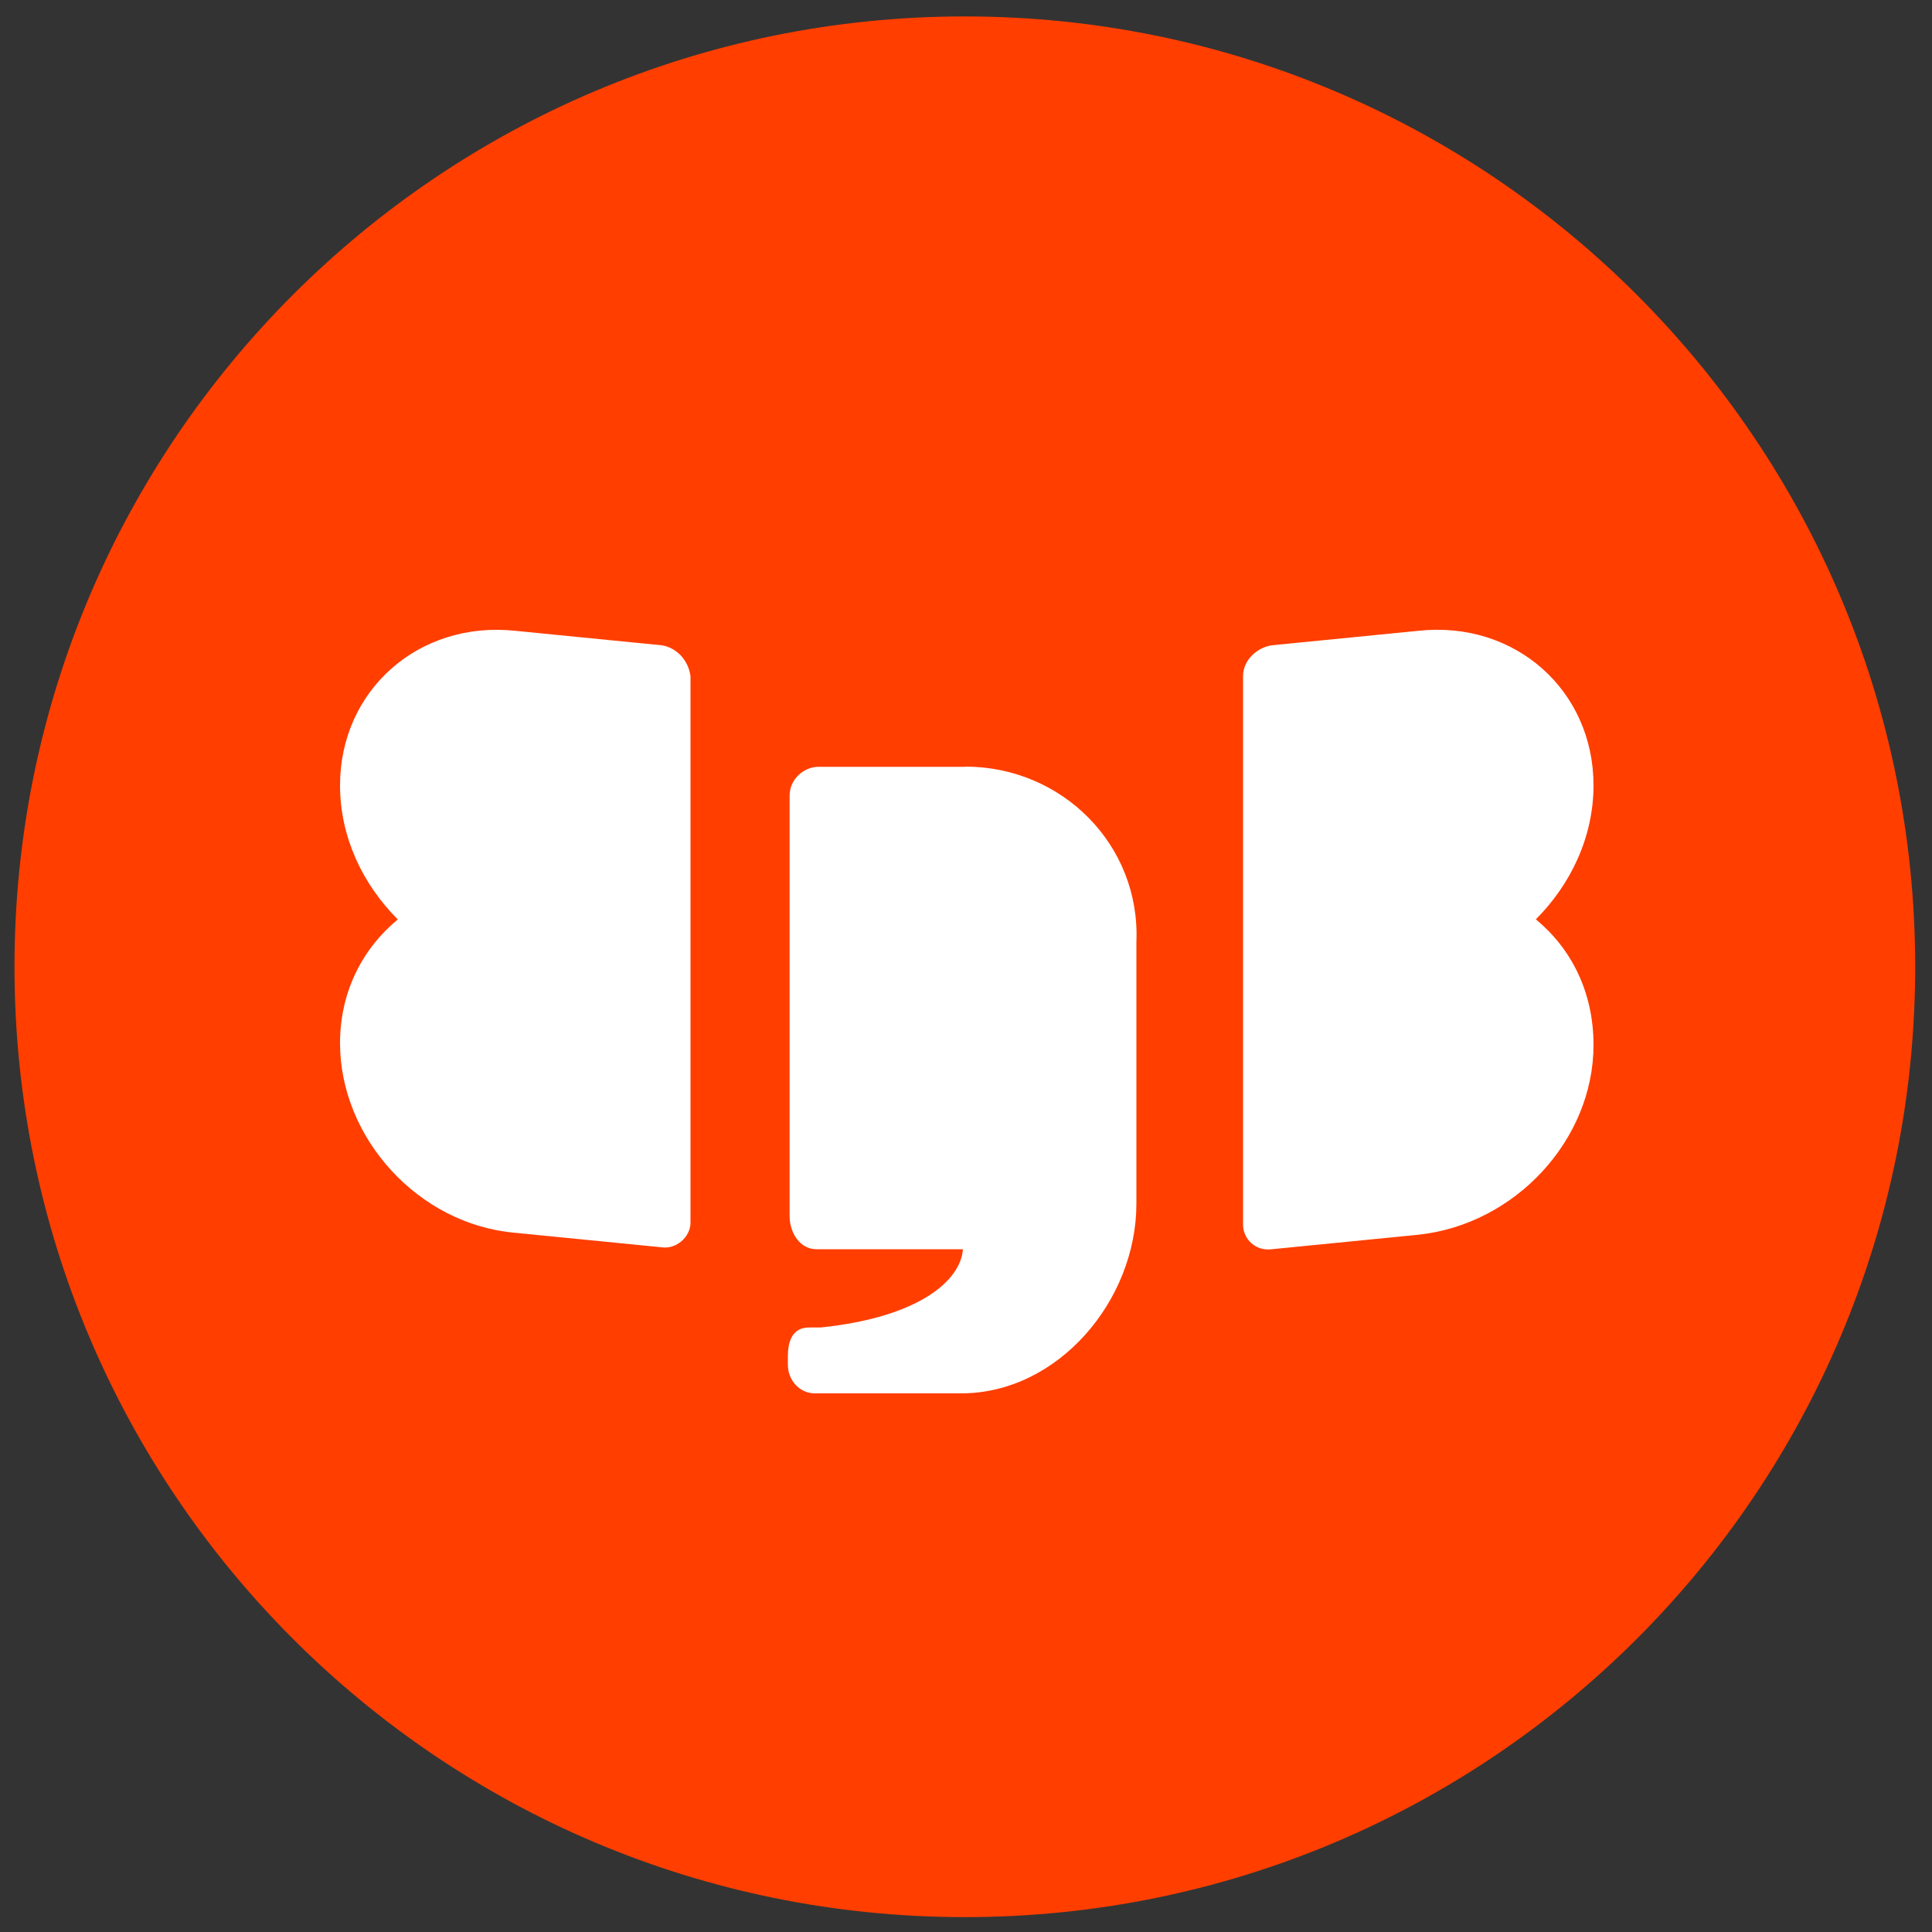
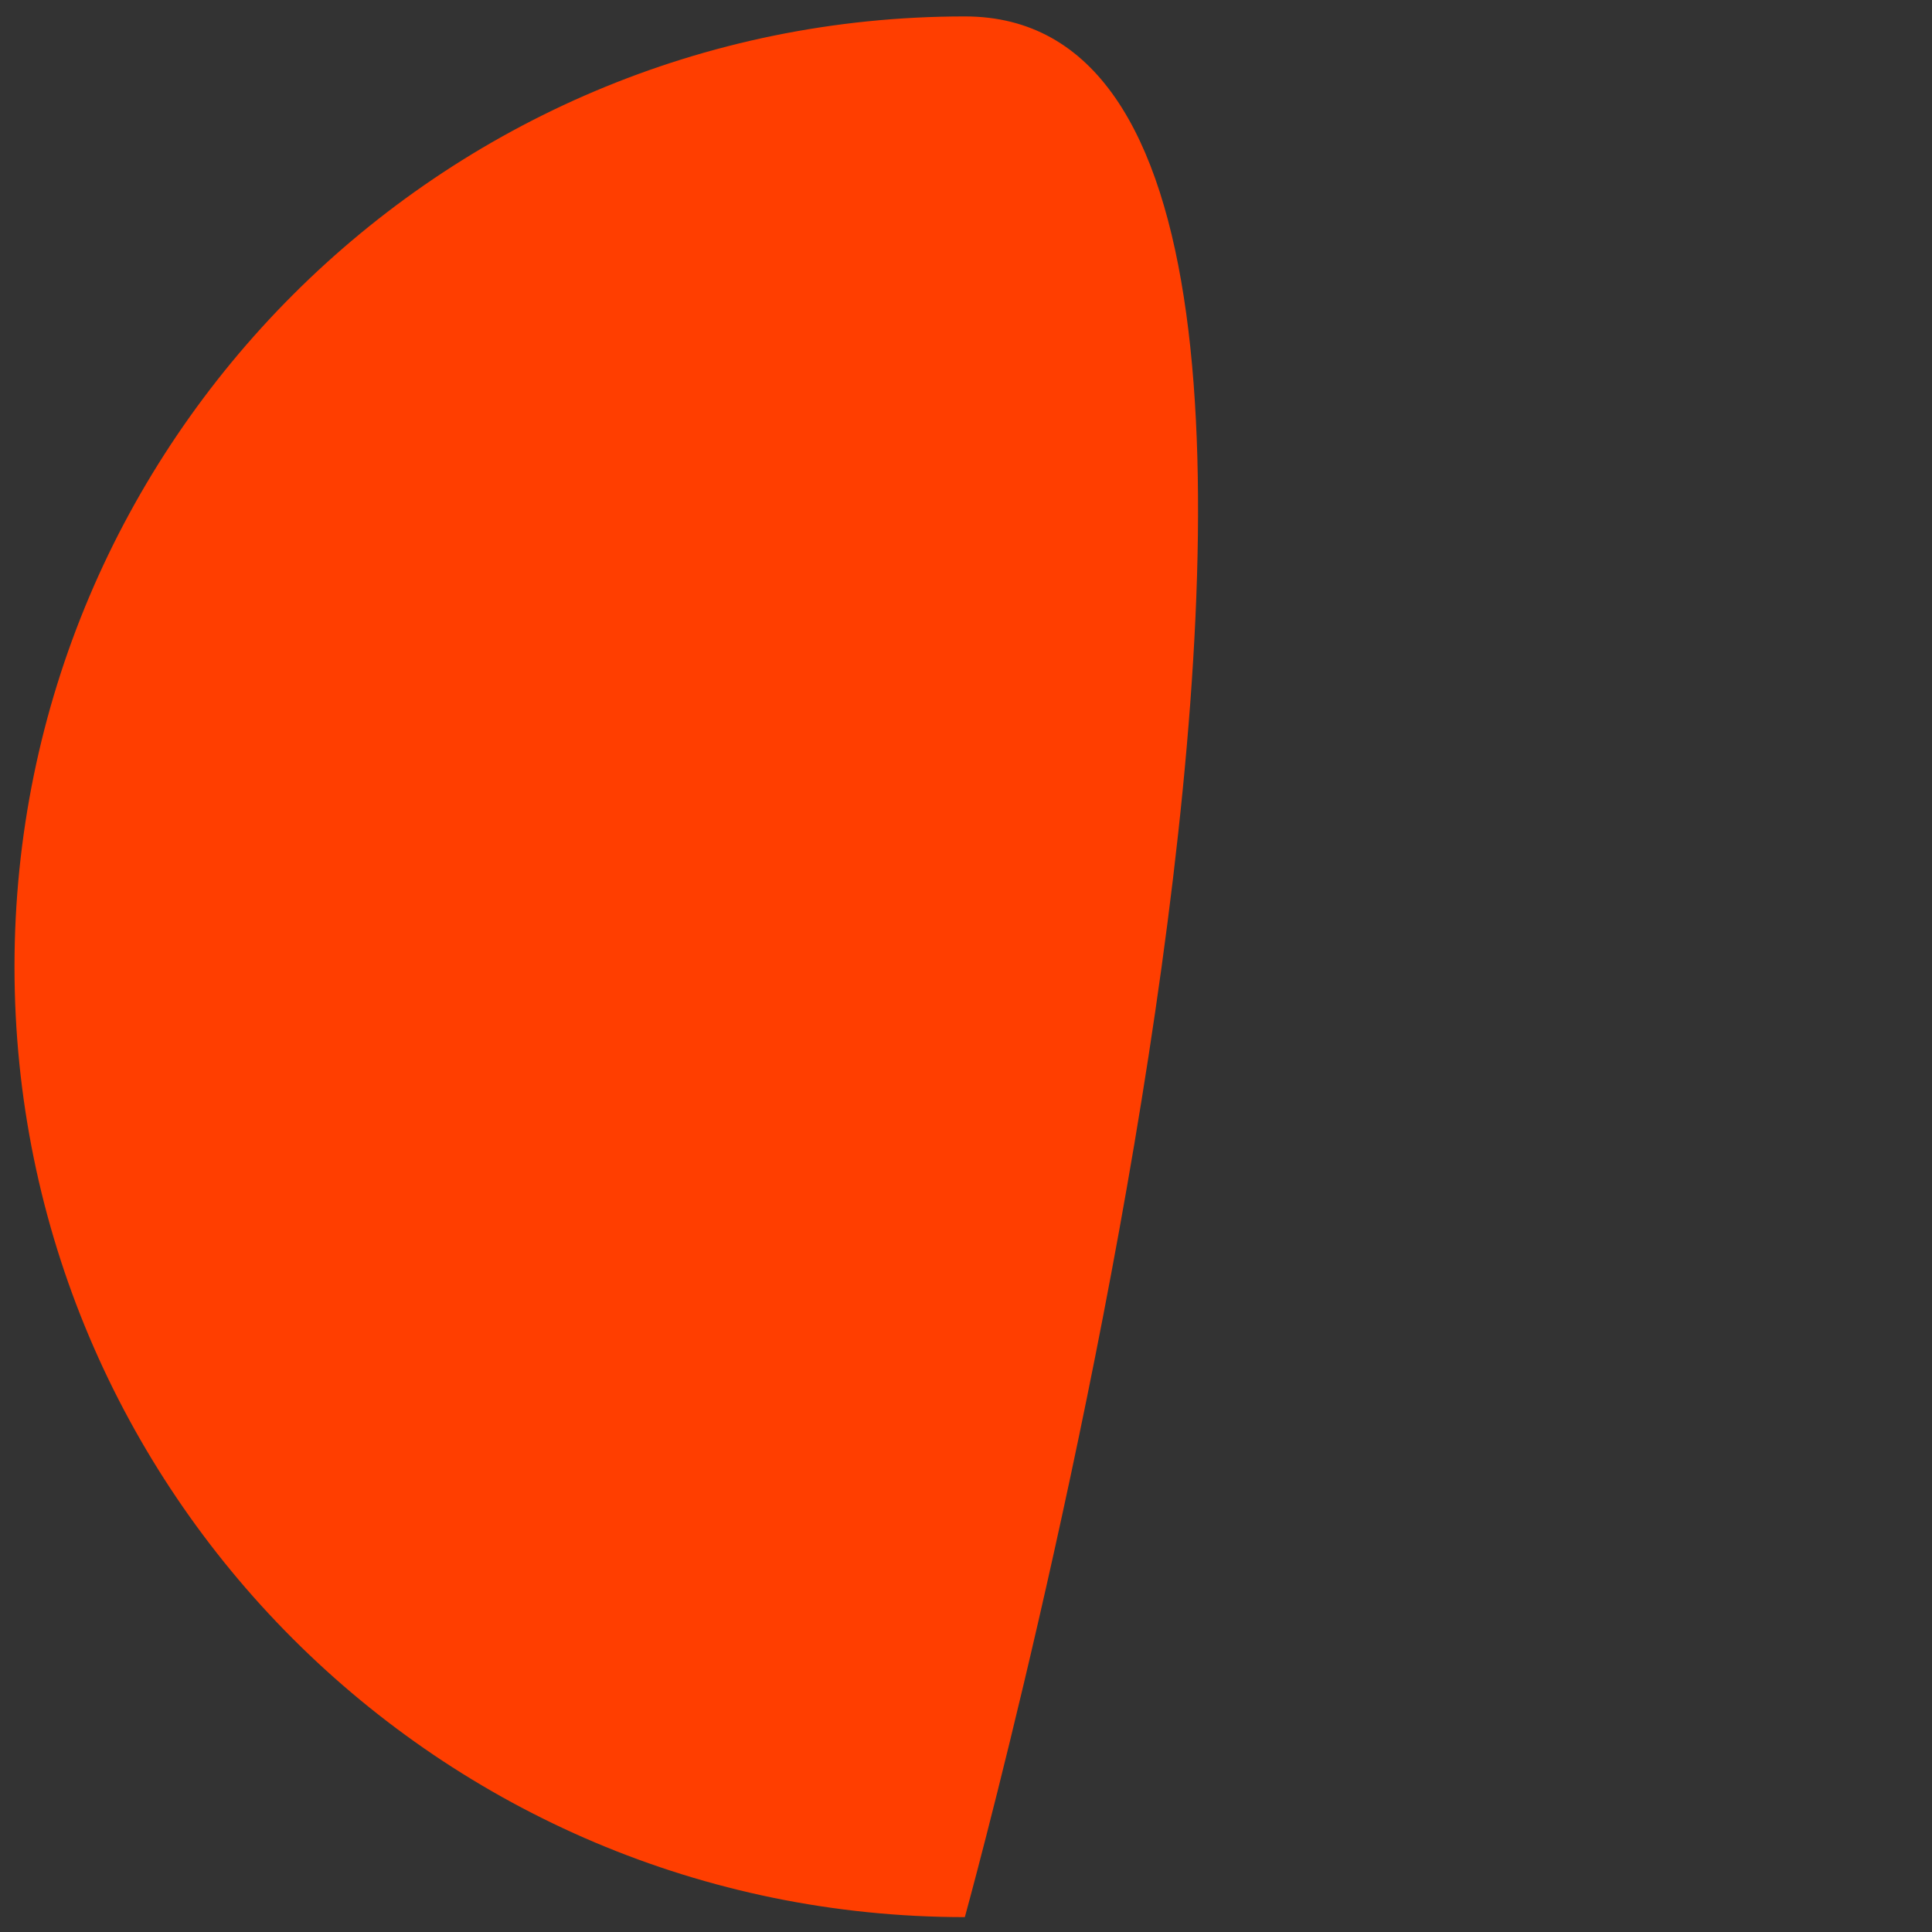
<svg xmlns="http://www.w3.org/2000/svg" id="a" width="100" height="100" viewBox="0 0 100 100">
  <rect x="0" y="0" width="100" height="100" fill="#333333" stroke="none" />
-   <path d="M49.94,99.23c27.17,0,49.19-22.02,49.19-49.19S77.1.85,49.94.85.75,22.88.75,50.04s22.02,49.19,49.19,49.19Z" fill="#ff3e00" stroke-width="0" />
-   <path d="M79.49,47.59c1.81-1.81,2.99-4.27,2.99-6.94,0-4.91-4.05-8.54-9.07-8l-7.58.75c-.75.11-1.49.75-1.49,1.6v28.38c0,.75.64,1.39,1.49,1.28l7.58-.75c5.01-.53,9.07-4.91,9.07-9.82,0-2.77-1.17-5.01-2.99-6.51ZM34.25,33.4l-7.58-.75c-5.01-.53-9.07,3.09-9.07,8,0,2.67,1.17,5.12,2.99,6.94-1.81,1.49-2.99,3.73-2.99,6.4,0,4.91,4.05,9.39,9.07,9.82l7.58.75c.75.11,1.49-.53,1.49-1.28v-28.28c-.11-.85-.75-1.49-1.49-1.6ZM49.94,39.69h-7.58c-.75,0-1.49.64-1.49,1.49v21.77c0,.85.53,1.71,1.39,1.71h7.58c-.11,1.6-2.24,3.52-7.36,4.05h-.53c-.32,0-1.17,0-1.17,1.49v.43c0,.85.64,1.49,1.39,1.49h7.58c5.01,0,9.07-4.8,9.07-9.82v-13.55c.21-5.01-3.84-9.07-8.86-9.07Z" fill="#fff" stroke-width="0" />
+   <path d="M49.94,99.23S77.1.85,49.94.85.75,22.88.75,50.04s22.02,49.19,49.19,49.19Z" fill="#ff3e00" stroke-width="0" />
</svg>